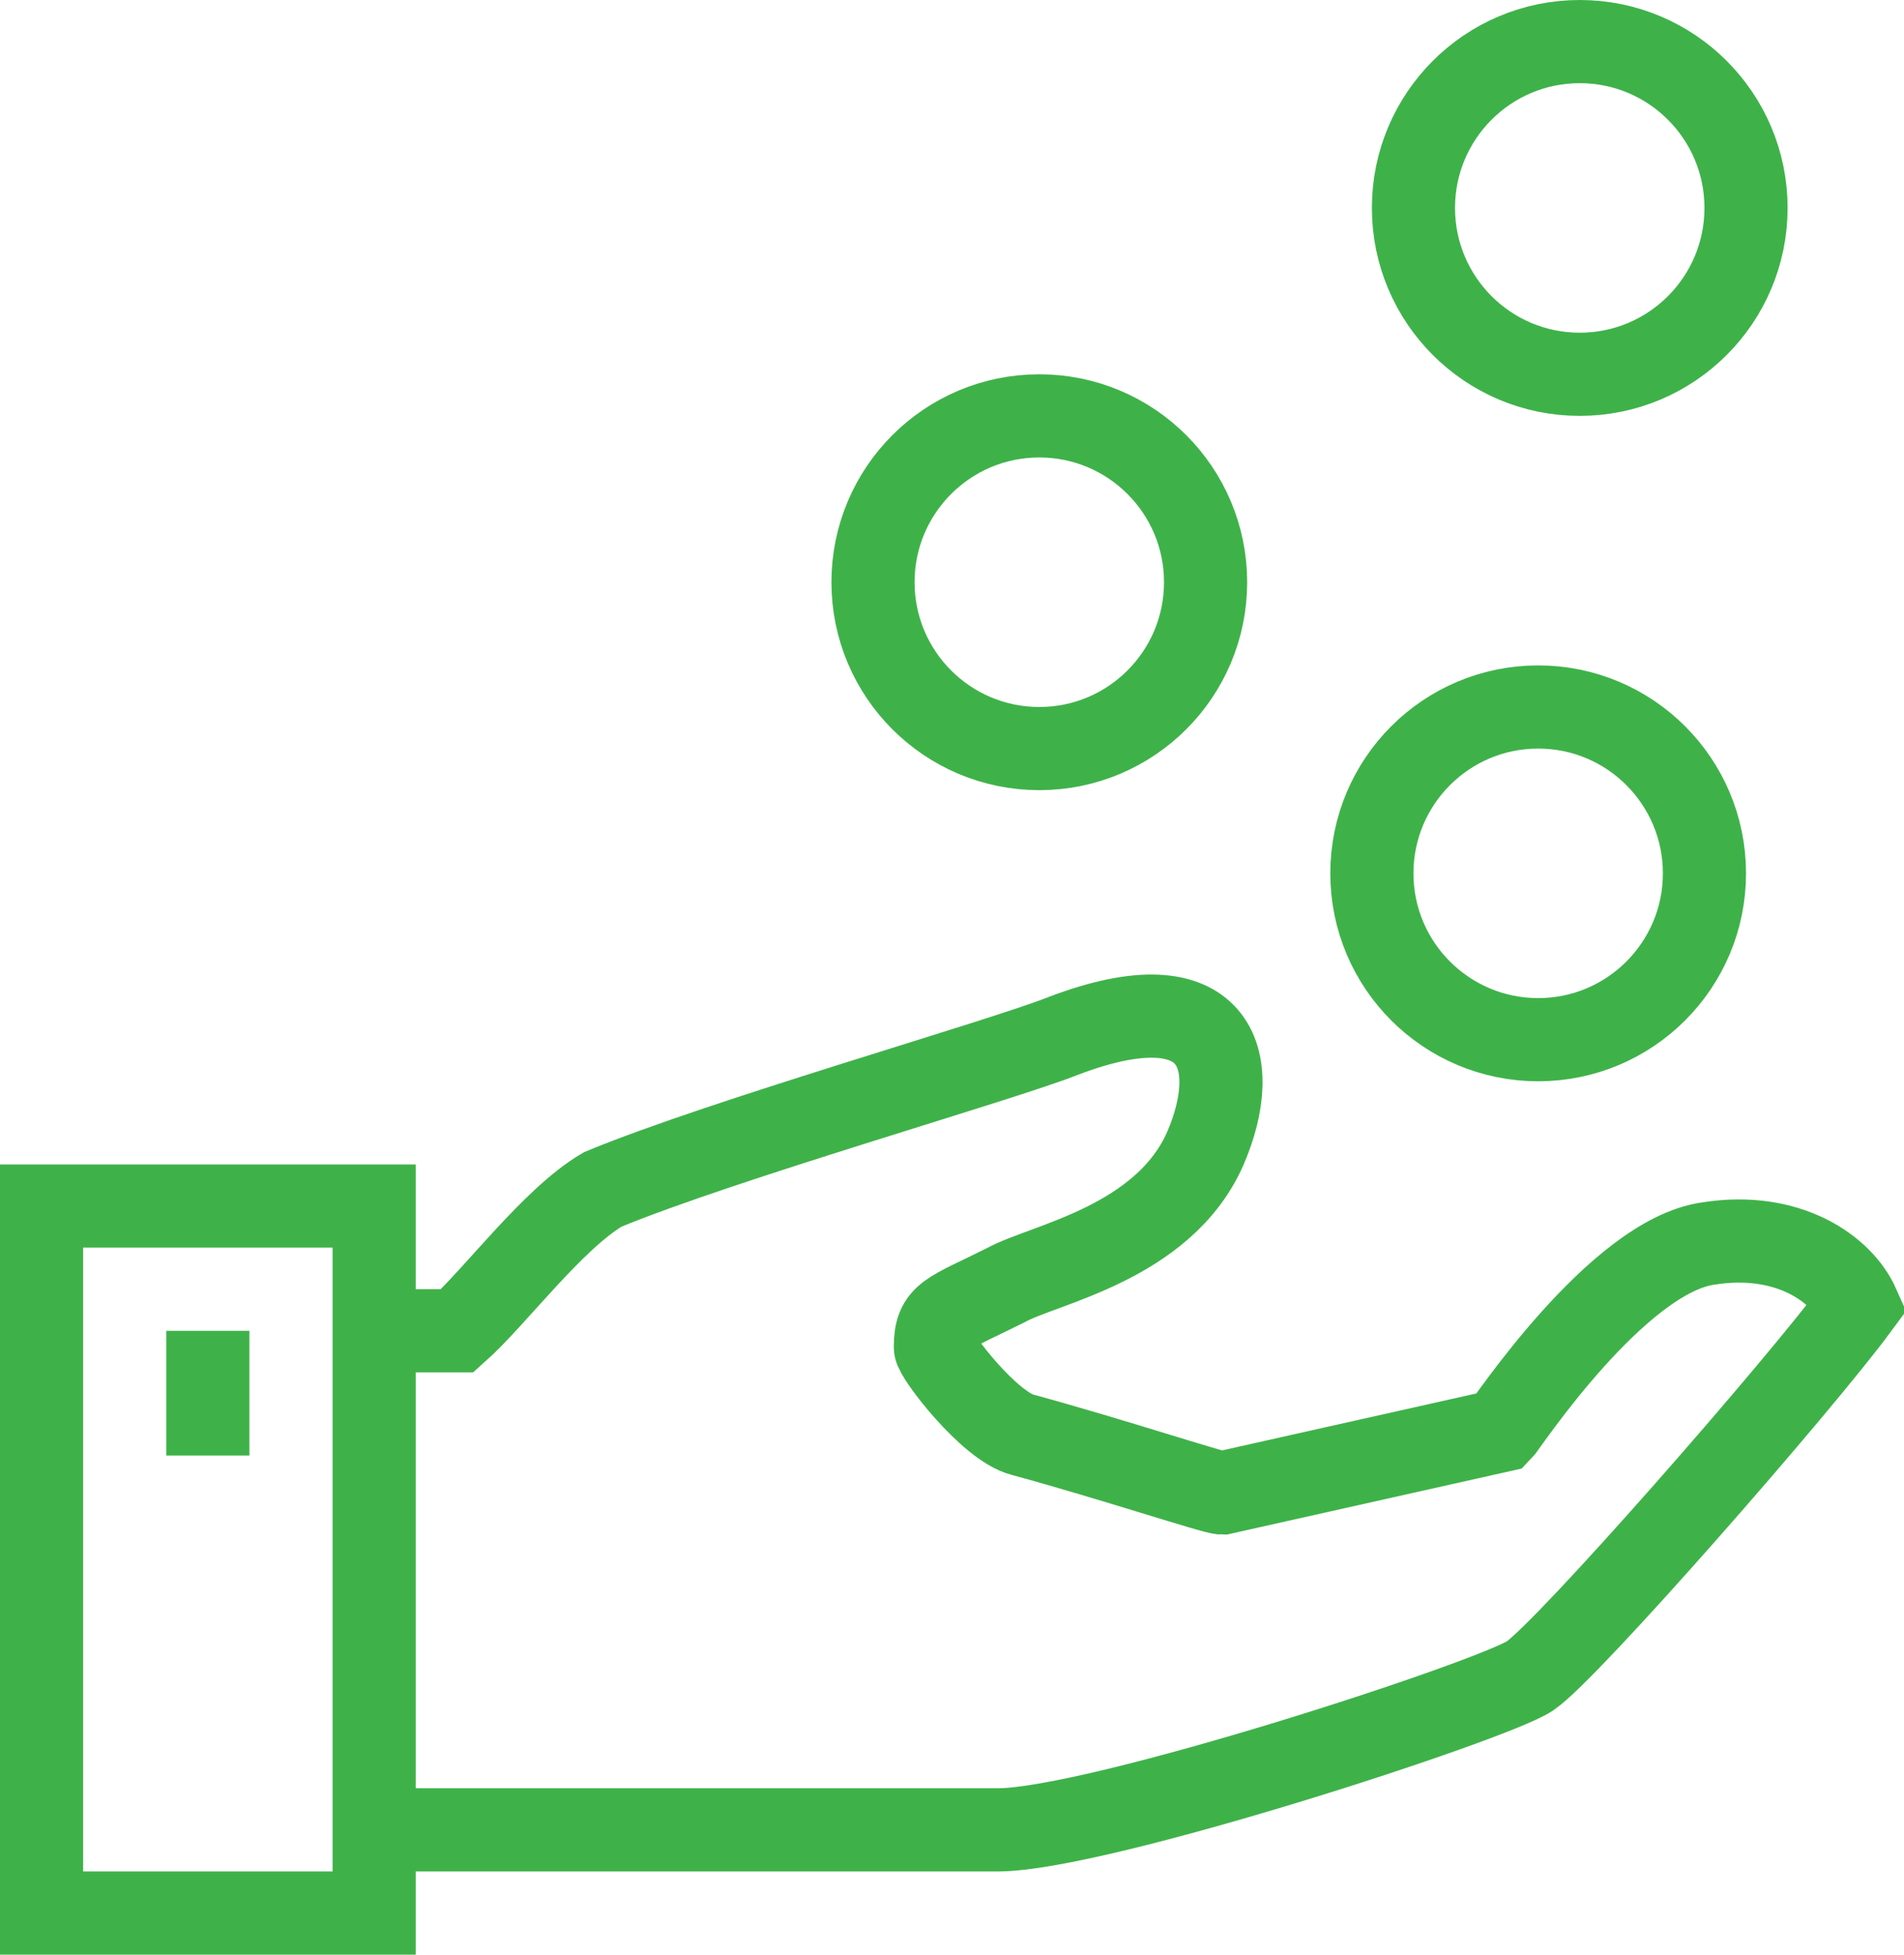
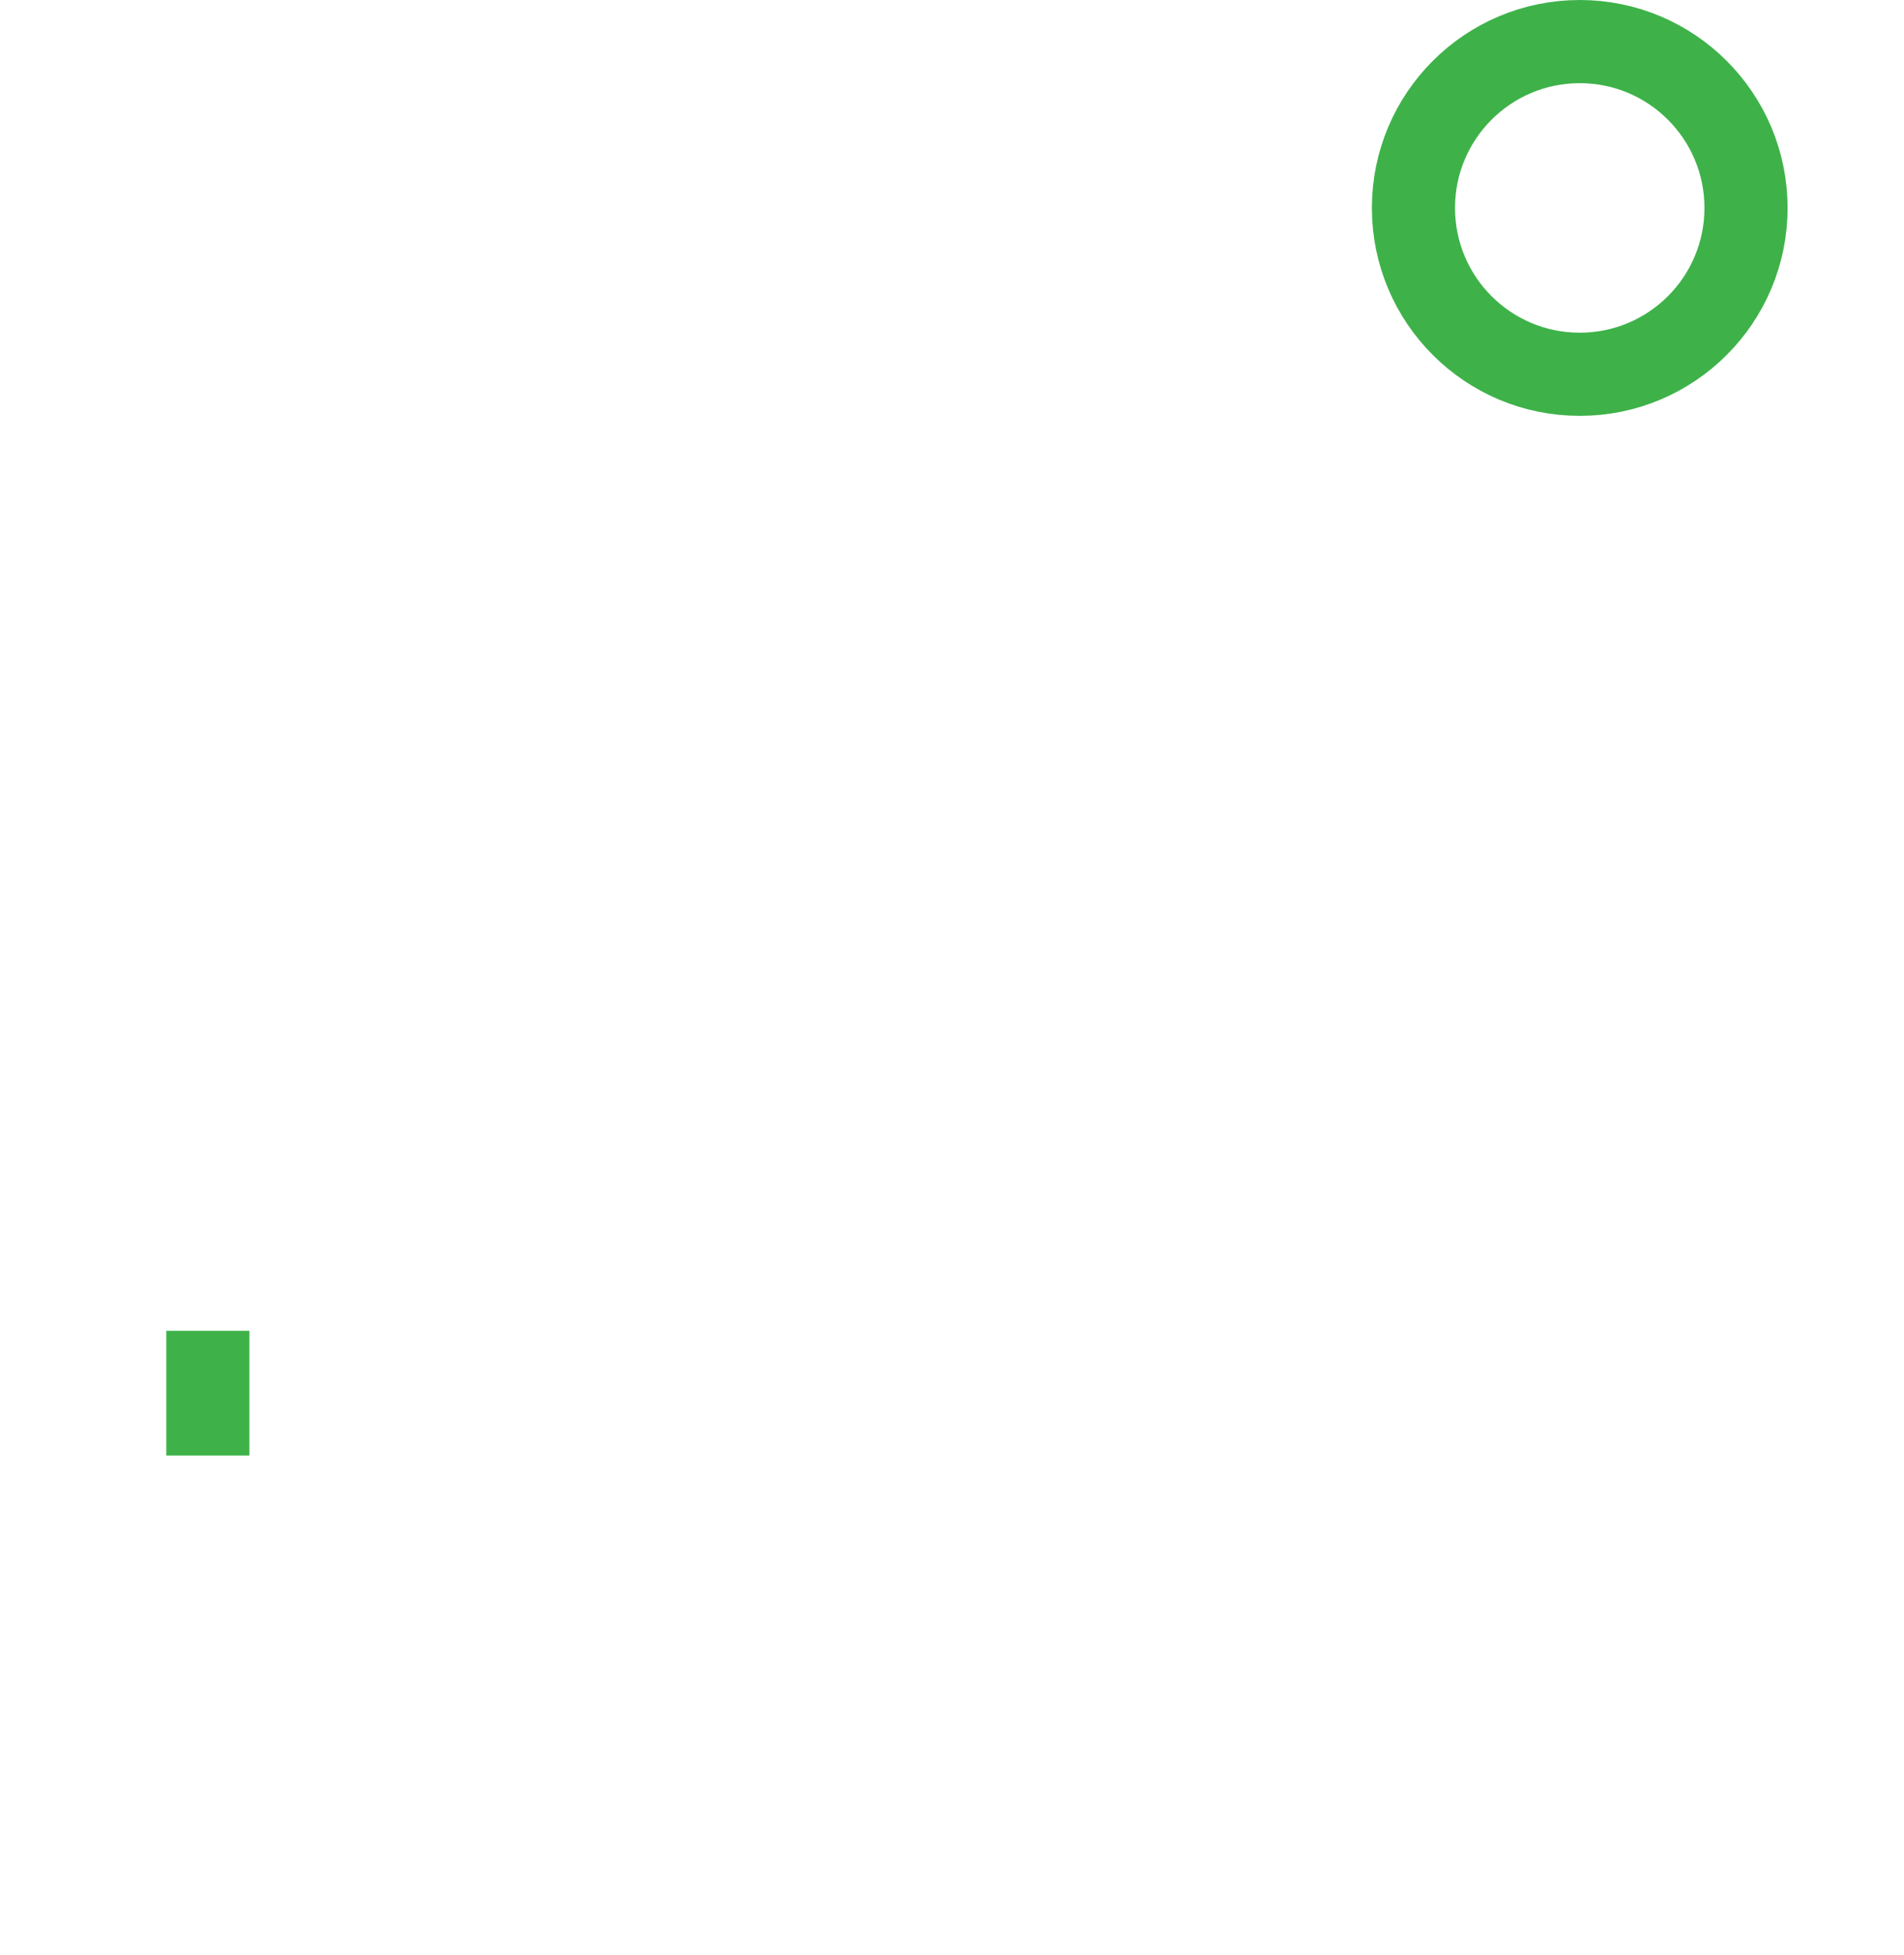
<svg xmlns="http://www.w3.org/2000/svg" version="1.1" id="icons" x="0px" y="0px" viewBox="0 0 45.8 47" style="enable-background:new 0 0 45.8 47;" xml:space="preserve">
  <style type="text/css">
	.st0{fill:none;stroke:#3EB249;stroke-width:2;stroke-miterlimit:10;}
</style>
  <g>
-     <path class="st0" d="M9,44c0,0,11.9,0,15,0c2.4,0,11.9-3.1,12.8-3.7c0.9-0.6,6.5-7,7.9-8.9c-0.4-0.9-1.7-1.8-3.6-1.5   c-2.2,0.3-4.9,4.4-5,4.5l-6.7,1.5c-0.2,0-2.6-0.8-4.8-1.4c-0.8-0.2-2.1-1.9-2.1-2.1c0-0.8,0.3-0.8,1.7-1.5c0.9-0.5,3.8-1,4.8-3.3   c0.9-2.1,0.3-4.1-3.4-2.7c-1.5,0.6-8.2,2.5-11.1,3.7c-1.2,0.7-2.6,2.6-3.5,3.4H9" />
    <circle class="st0" cx="38" cy="5" r="4" />
-     <circle class="st0" cx="25" cy="14" r="4" />
-     <circle class="st0" cx="37" cy="21" r="4" />
-     <rect x="1" y="29" class="st0" width="8" height="17" />
    <line class="st0" x1="5" y1="32" x2="5" y2="35" />
  </g>
</svg>